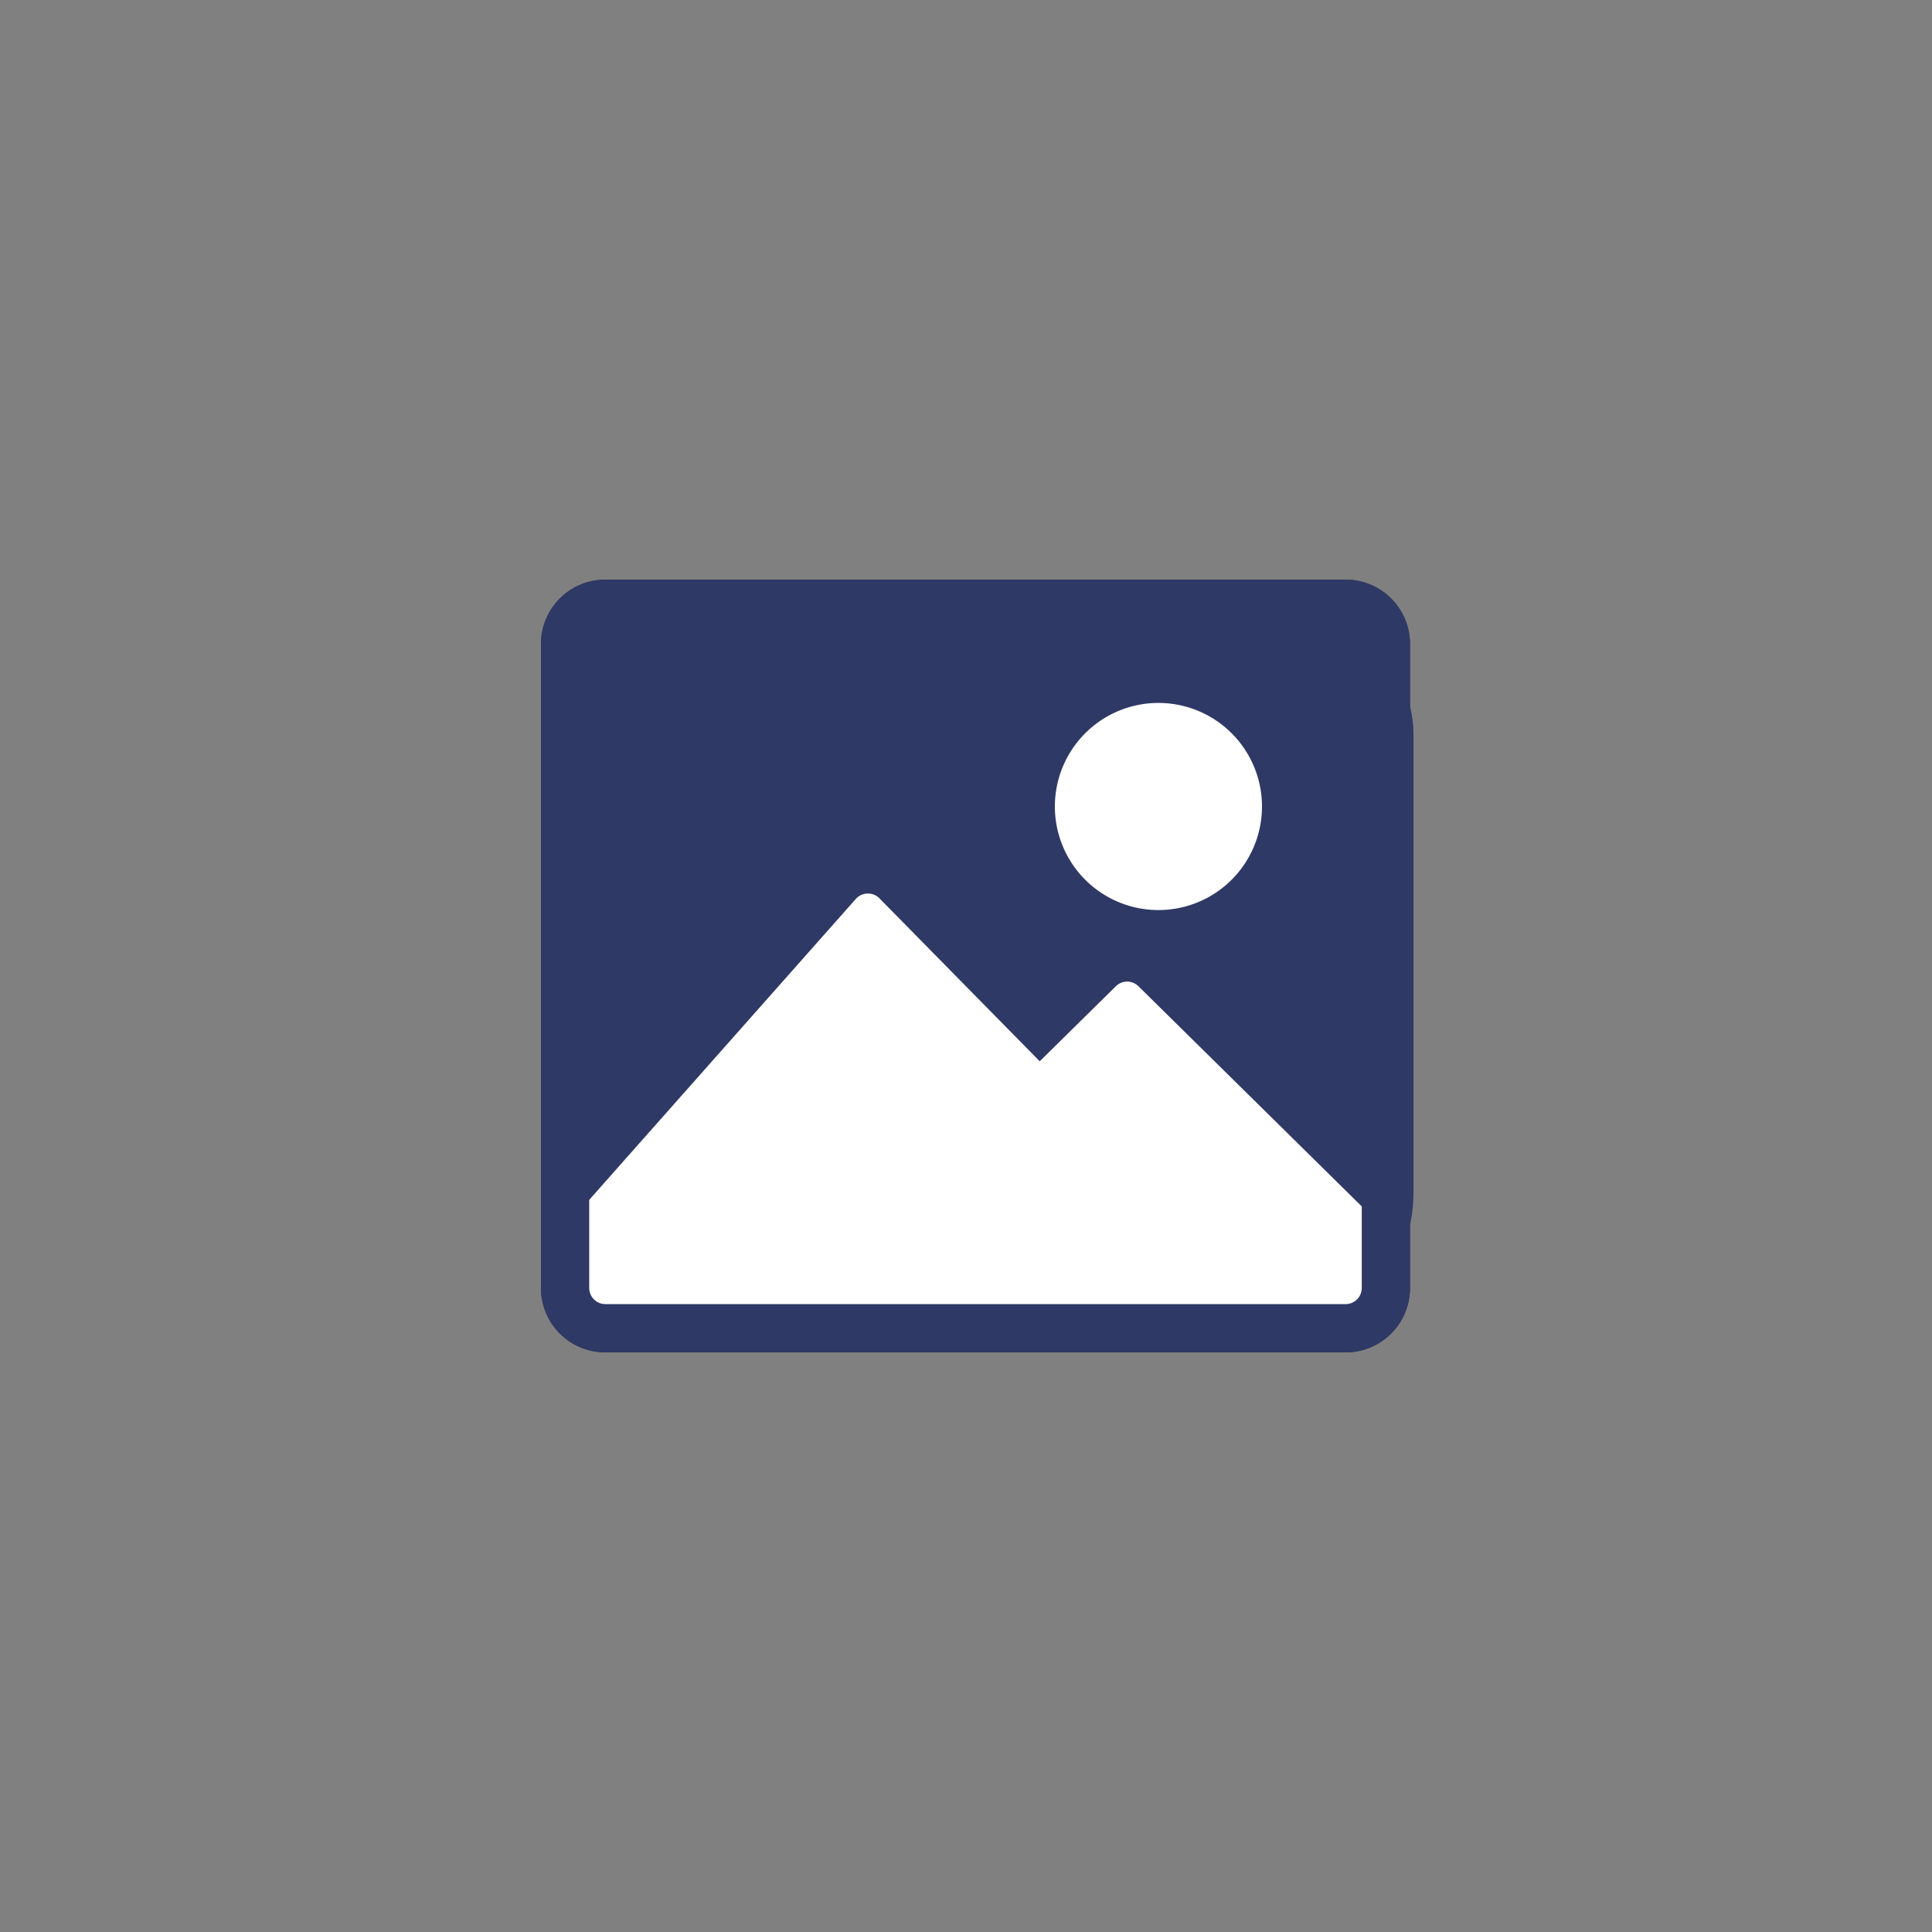
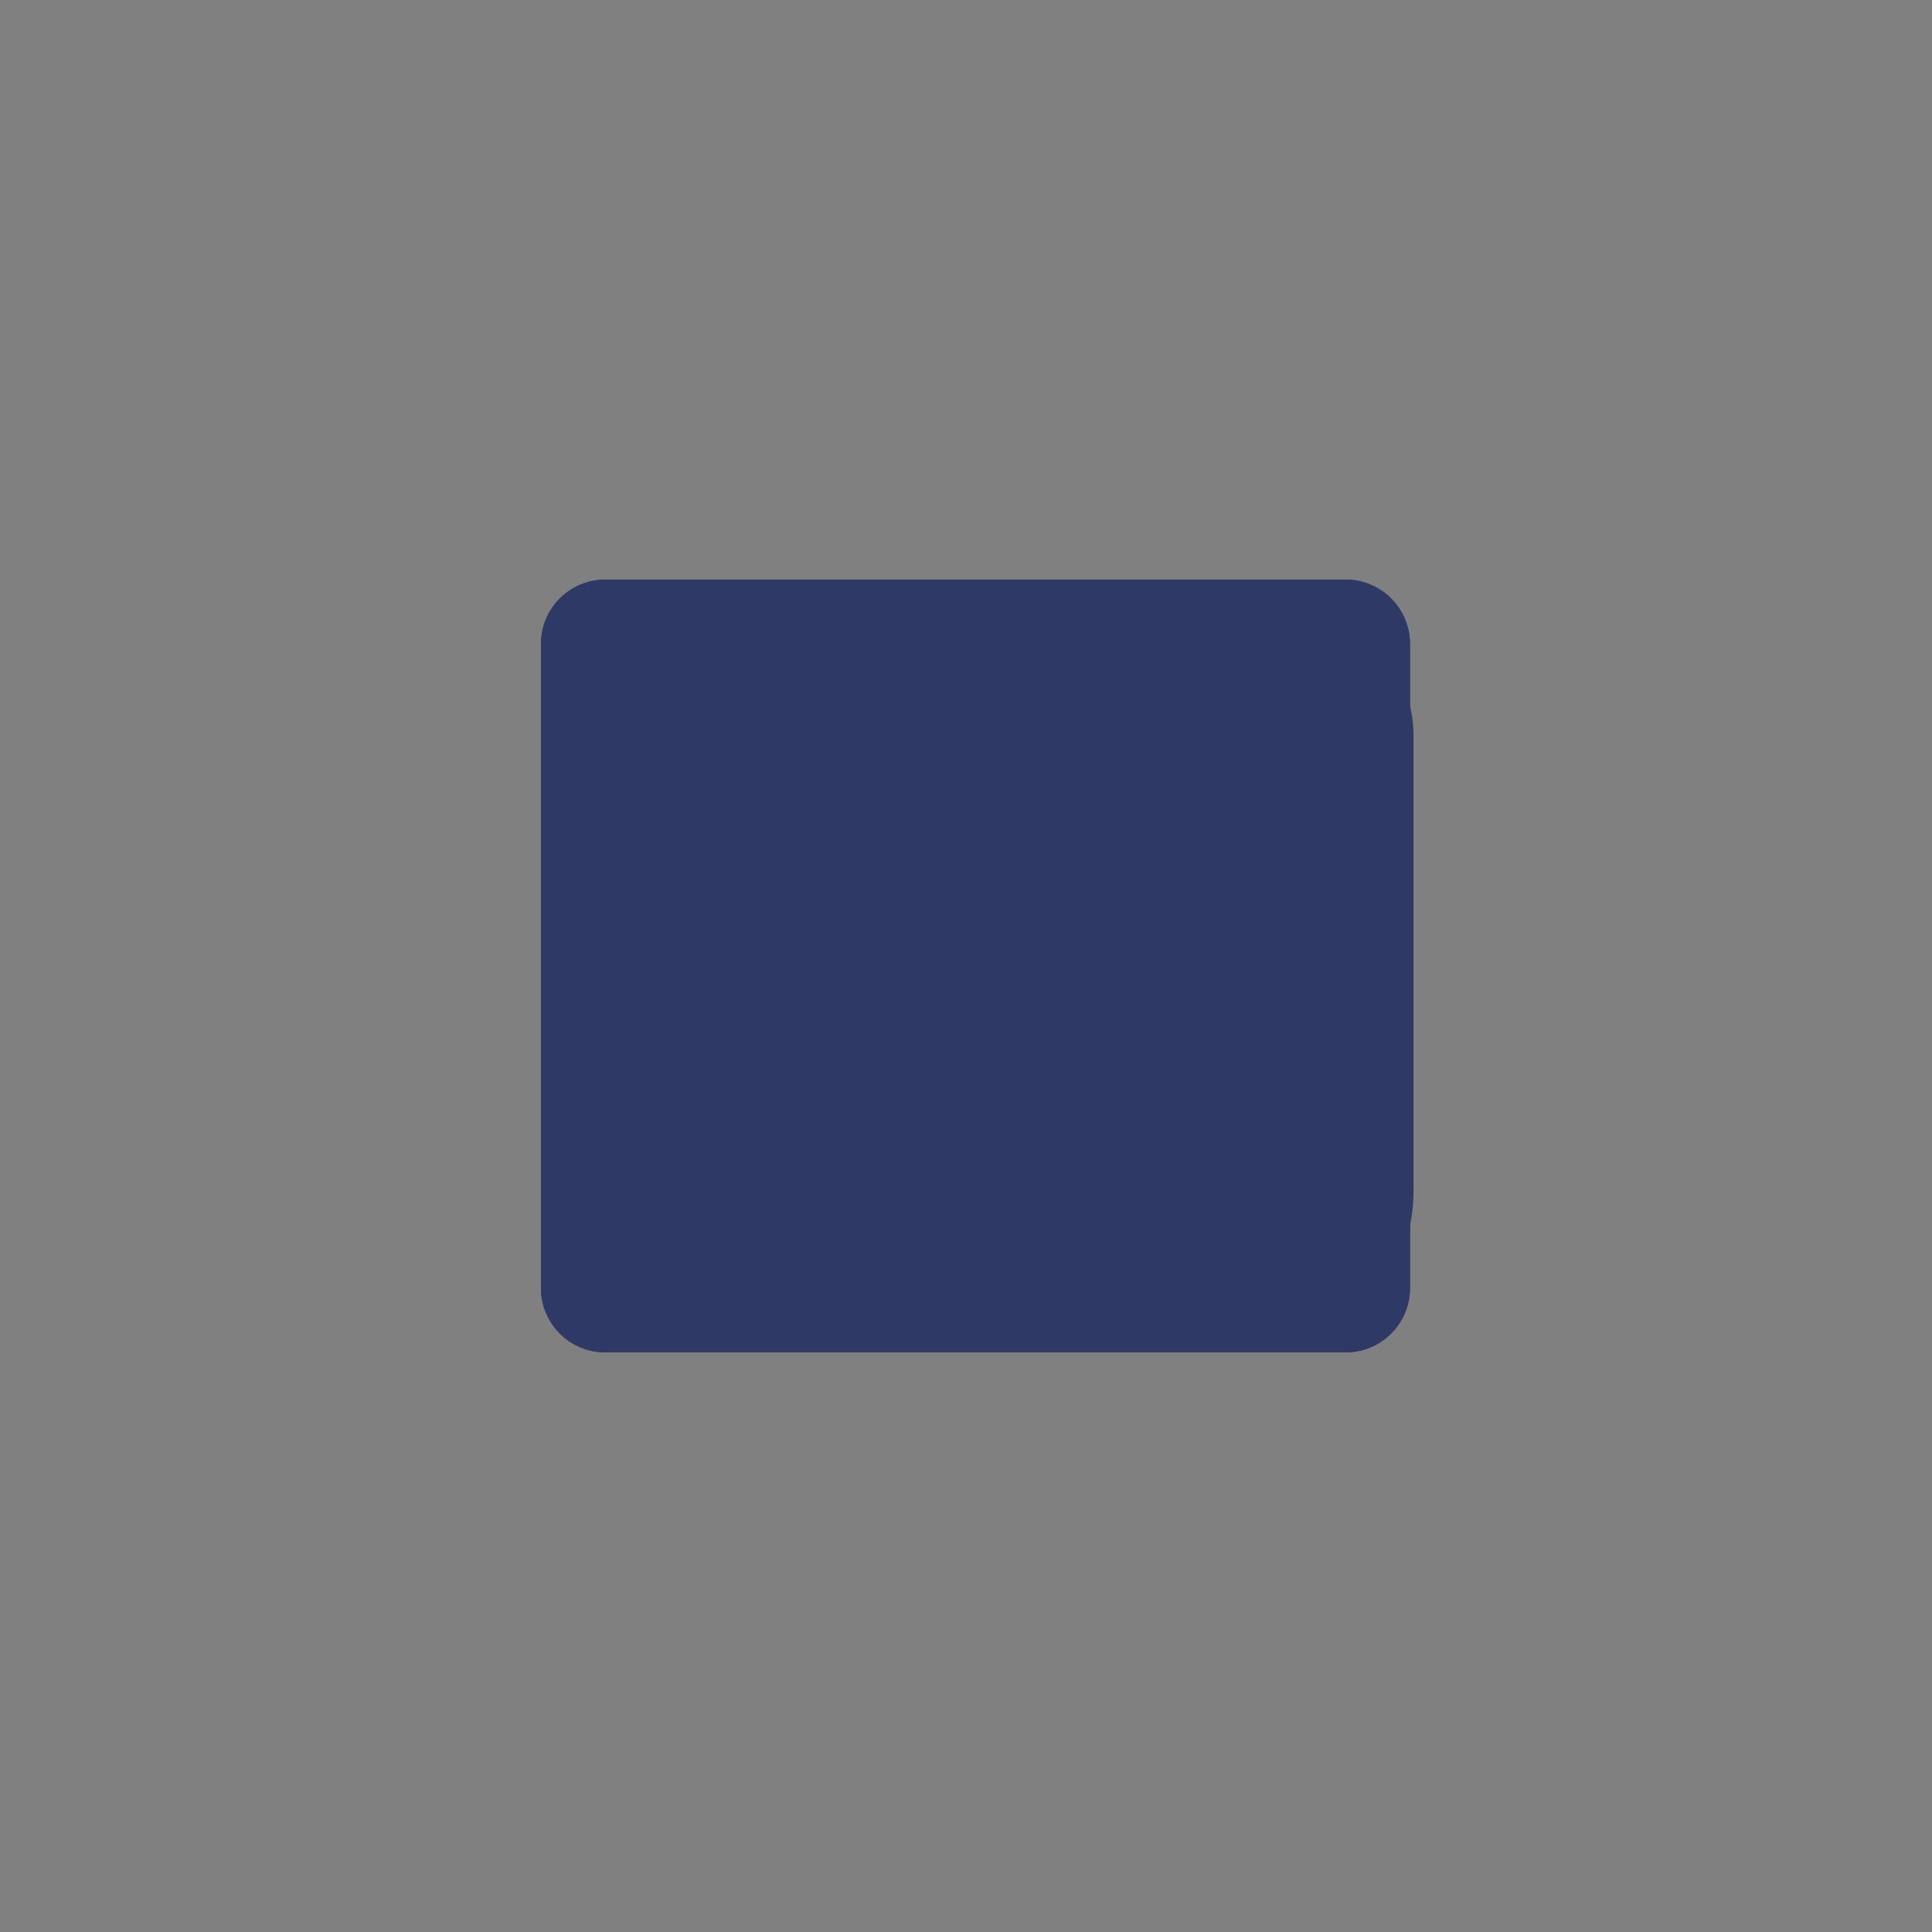
<svg xmlns="http://www.w3.org/2000/svg" width="50" height="50" viewBox="0 0 50 50">
  <rect x="0" y="0" width="50" height="50" fill="#808080" stroke="none" />
  <g id="グループ_33340" data-name="グループ 33340" transform="translate(-70 -607)">
    <circle id="楕円形_65" data-name="楕円形 65" cx="25" cy="25" r="25" transform="translate(70 607)" fill="none" />
    <g id="グループ_318505" data-name="グループ 318505" transform="translate(7188 23)">
      <rect id="長方形_12931" data-name="長方形 12931" width="22.581" height="19.858" rx="4" transform="translate(-7104 599)" fill="#2f3965" />
      <path id="長方形_12931_-_アウトライン" data-name="長方形 12931 - アウトライン" d="M1.666,1.25a.417.417,0,0,0-.417.417V18.333a.417.417,0,0,0,.417.417H20.825a.417.417,0,0,0,.417-.417V1.667a.417.417,0,0,0-.417-.417H1.666m0-1.25H20.825a1.666,1.666,0,0,1,1.666,1.667V18.333A1.666,1.666,0,0,1,20.825,20H1.666A1.666,1.666,0,0,1,0,18.333V1.667A1.666,1.666,0,0,1,1.666,0Z" transform="translate(-7104 599)" fill="#2f3965" />
-       <path id="合体_38" data-name="合体 38" d="M.412,15.915A.41.41,0,0,1,0,15.509V13.271A.406.406,0,0,1,.1,13L7.157,5.035a.415.415,0,0,1,.3-.139h.011a.415.415,0,0,1,.3.124l4.148,4.217,1.971-1.943a.416.416,0,0,1,.583,0l5.771,5.69a.4.4,0,0,1,.121.287v2.238a.41.41,0,0,1-.412.407Zm19.532-.407h0ZM12.308,2.643a2.68,2.68,0,0,1,5.36,0,2.68,2.68,0,0,1-5.36,0Z" transform="translate(-7103.008 602.229)" fill="#fff" />
      <path id="長方形_12930" data-name="長方形 12930" d="M1.666,1.25a.417.417,0,0,0-.417.417V18.333a.417.417,0,0,0,.417.417H20.825a.417.417,0,0,0,.417-.417V1.667a.417.417,0,0,0-.417-.417H1.666m0-1.25H20.825a1.666,1.666,0,0,1,1.666,1.667V18.333A1.666,1.666,0,0,1,20.825,20H1.666A1.666,1.666,0,0,1,0,18.333V1.667A1.666,1.666,0,0,1,1.666,0Z" transform="translate(-7104 599)" fill="#2f3965" />
    </g>
  </g>
</svg>